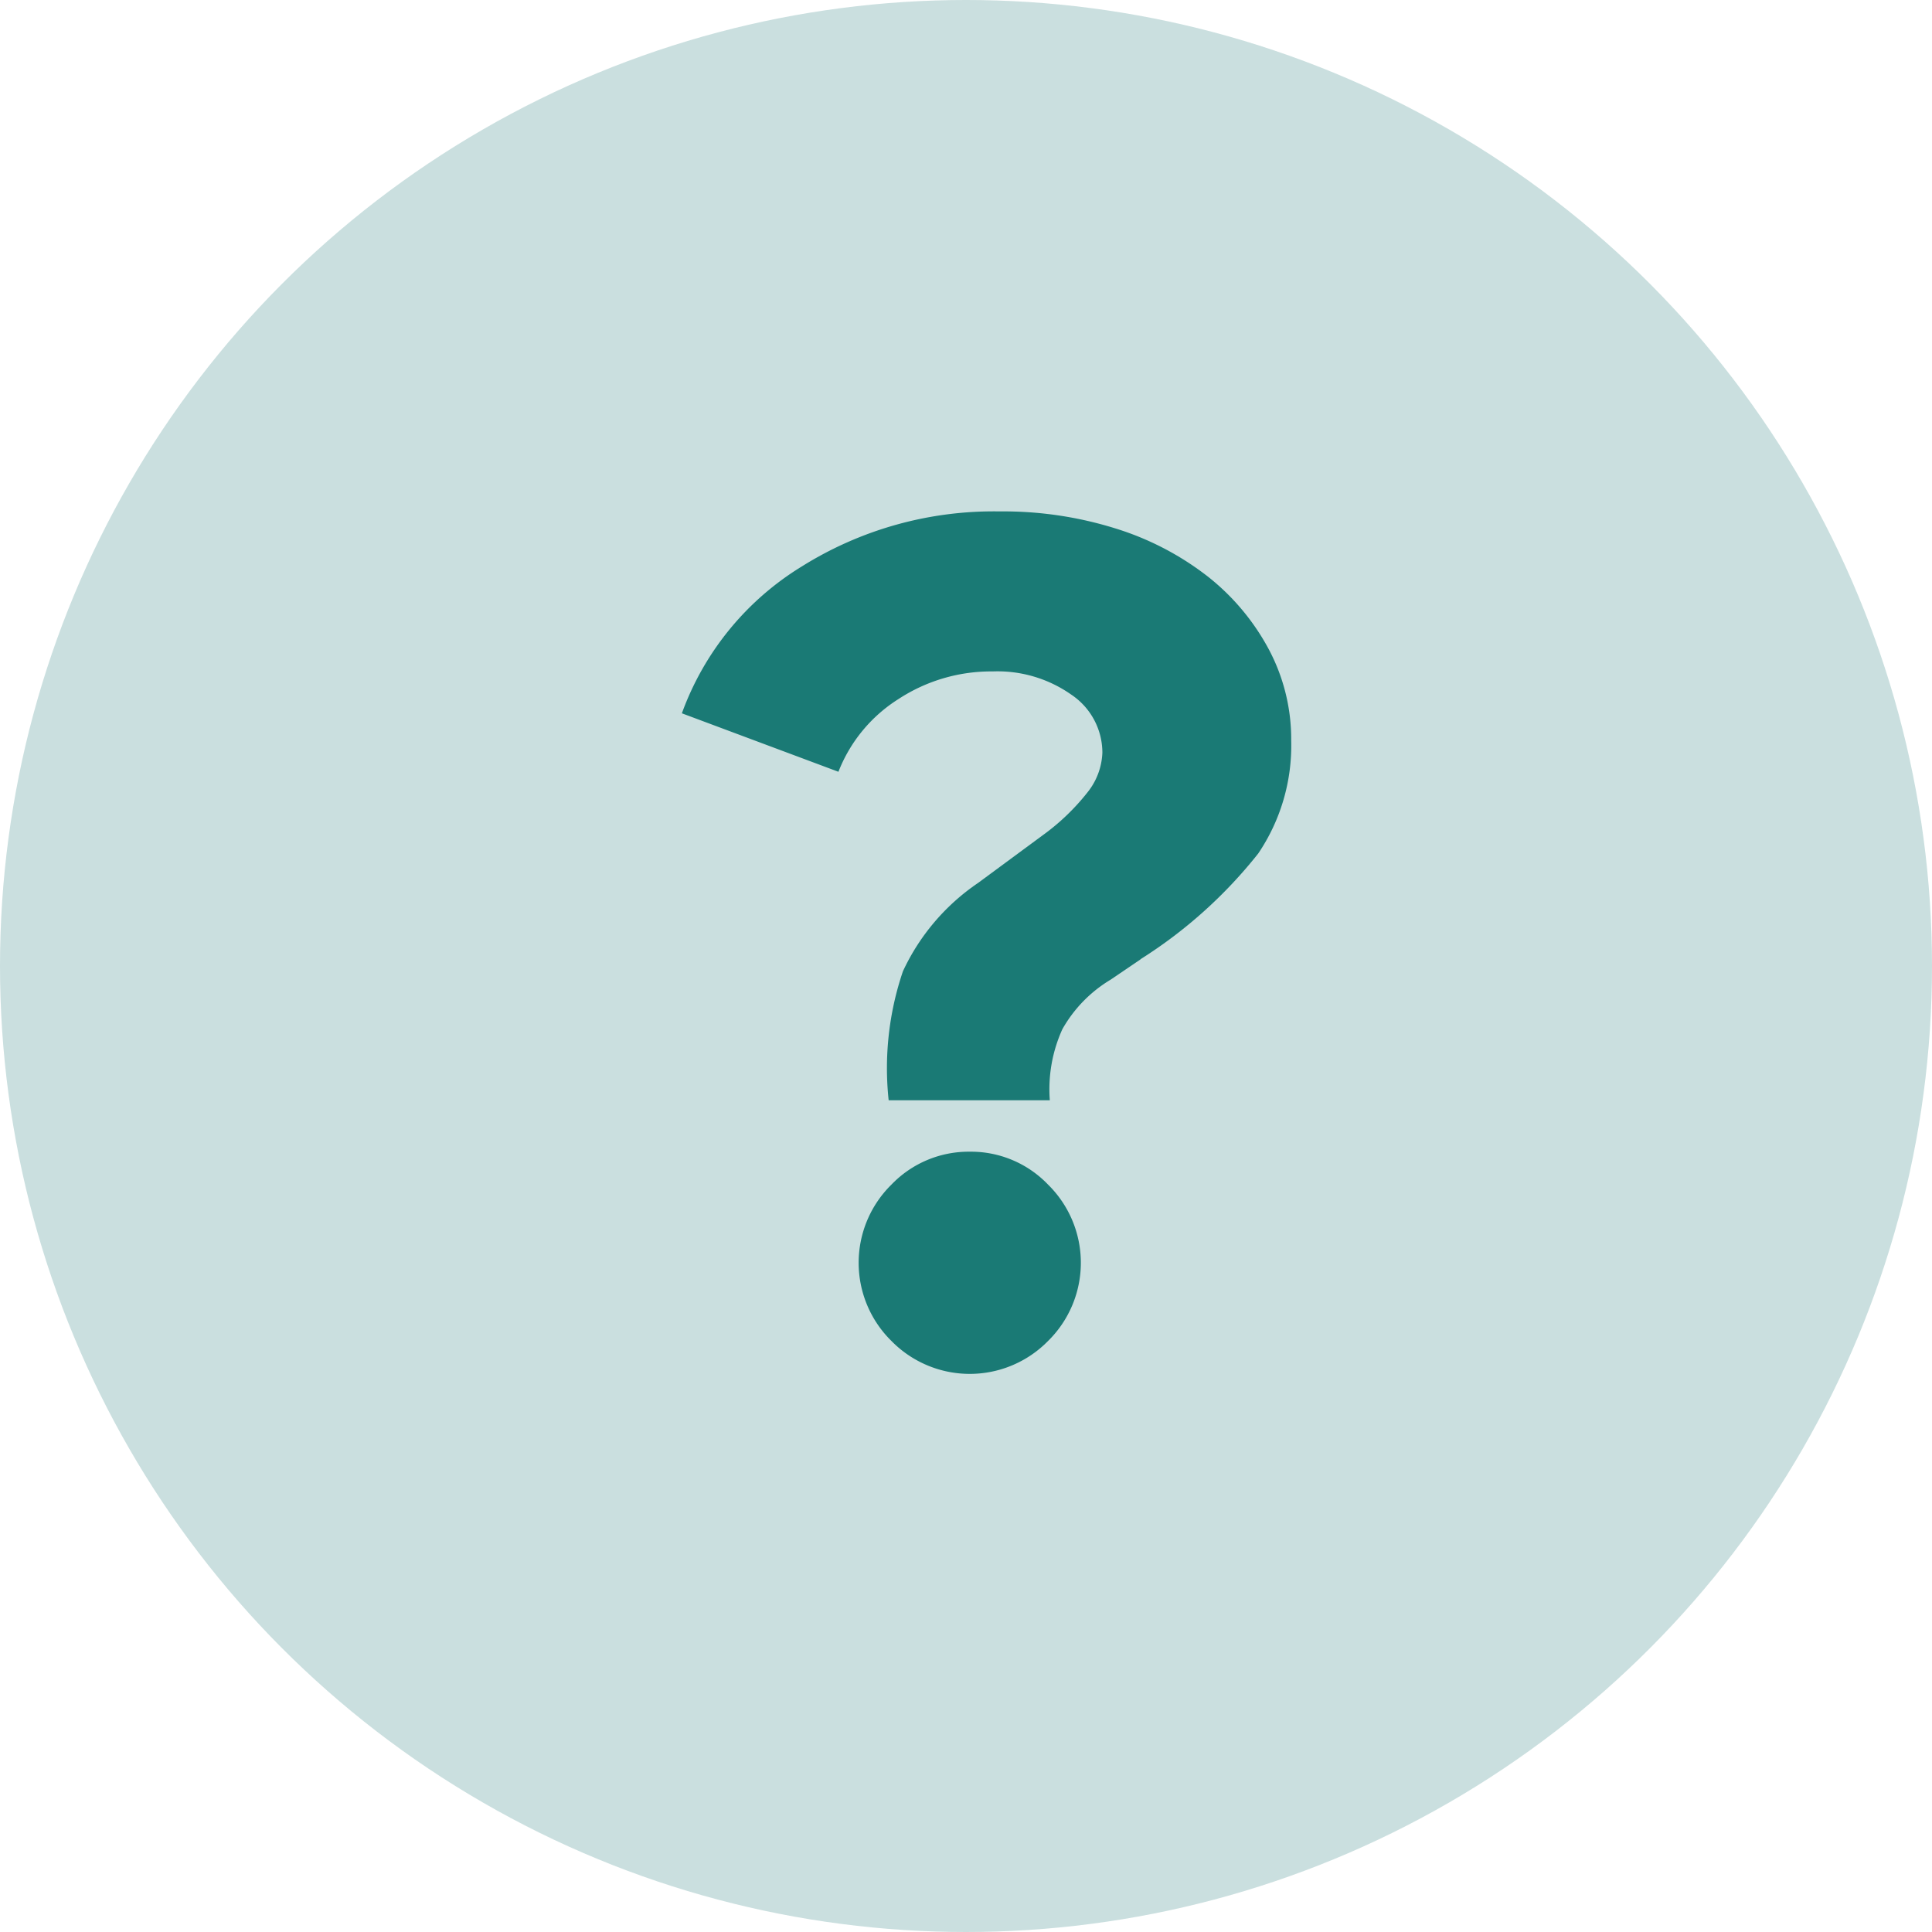
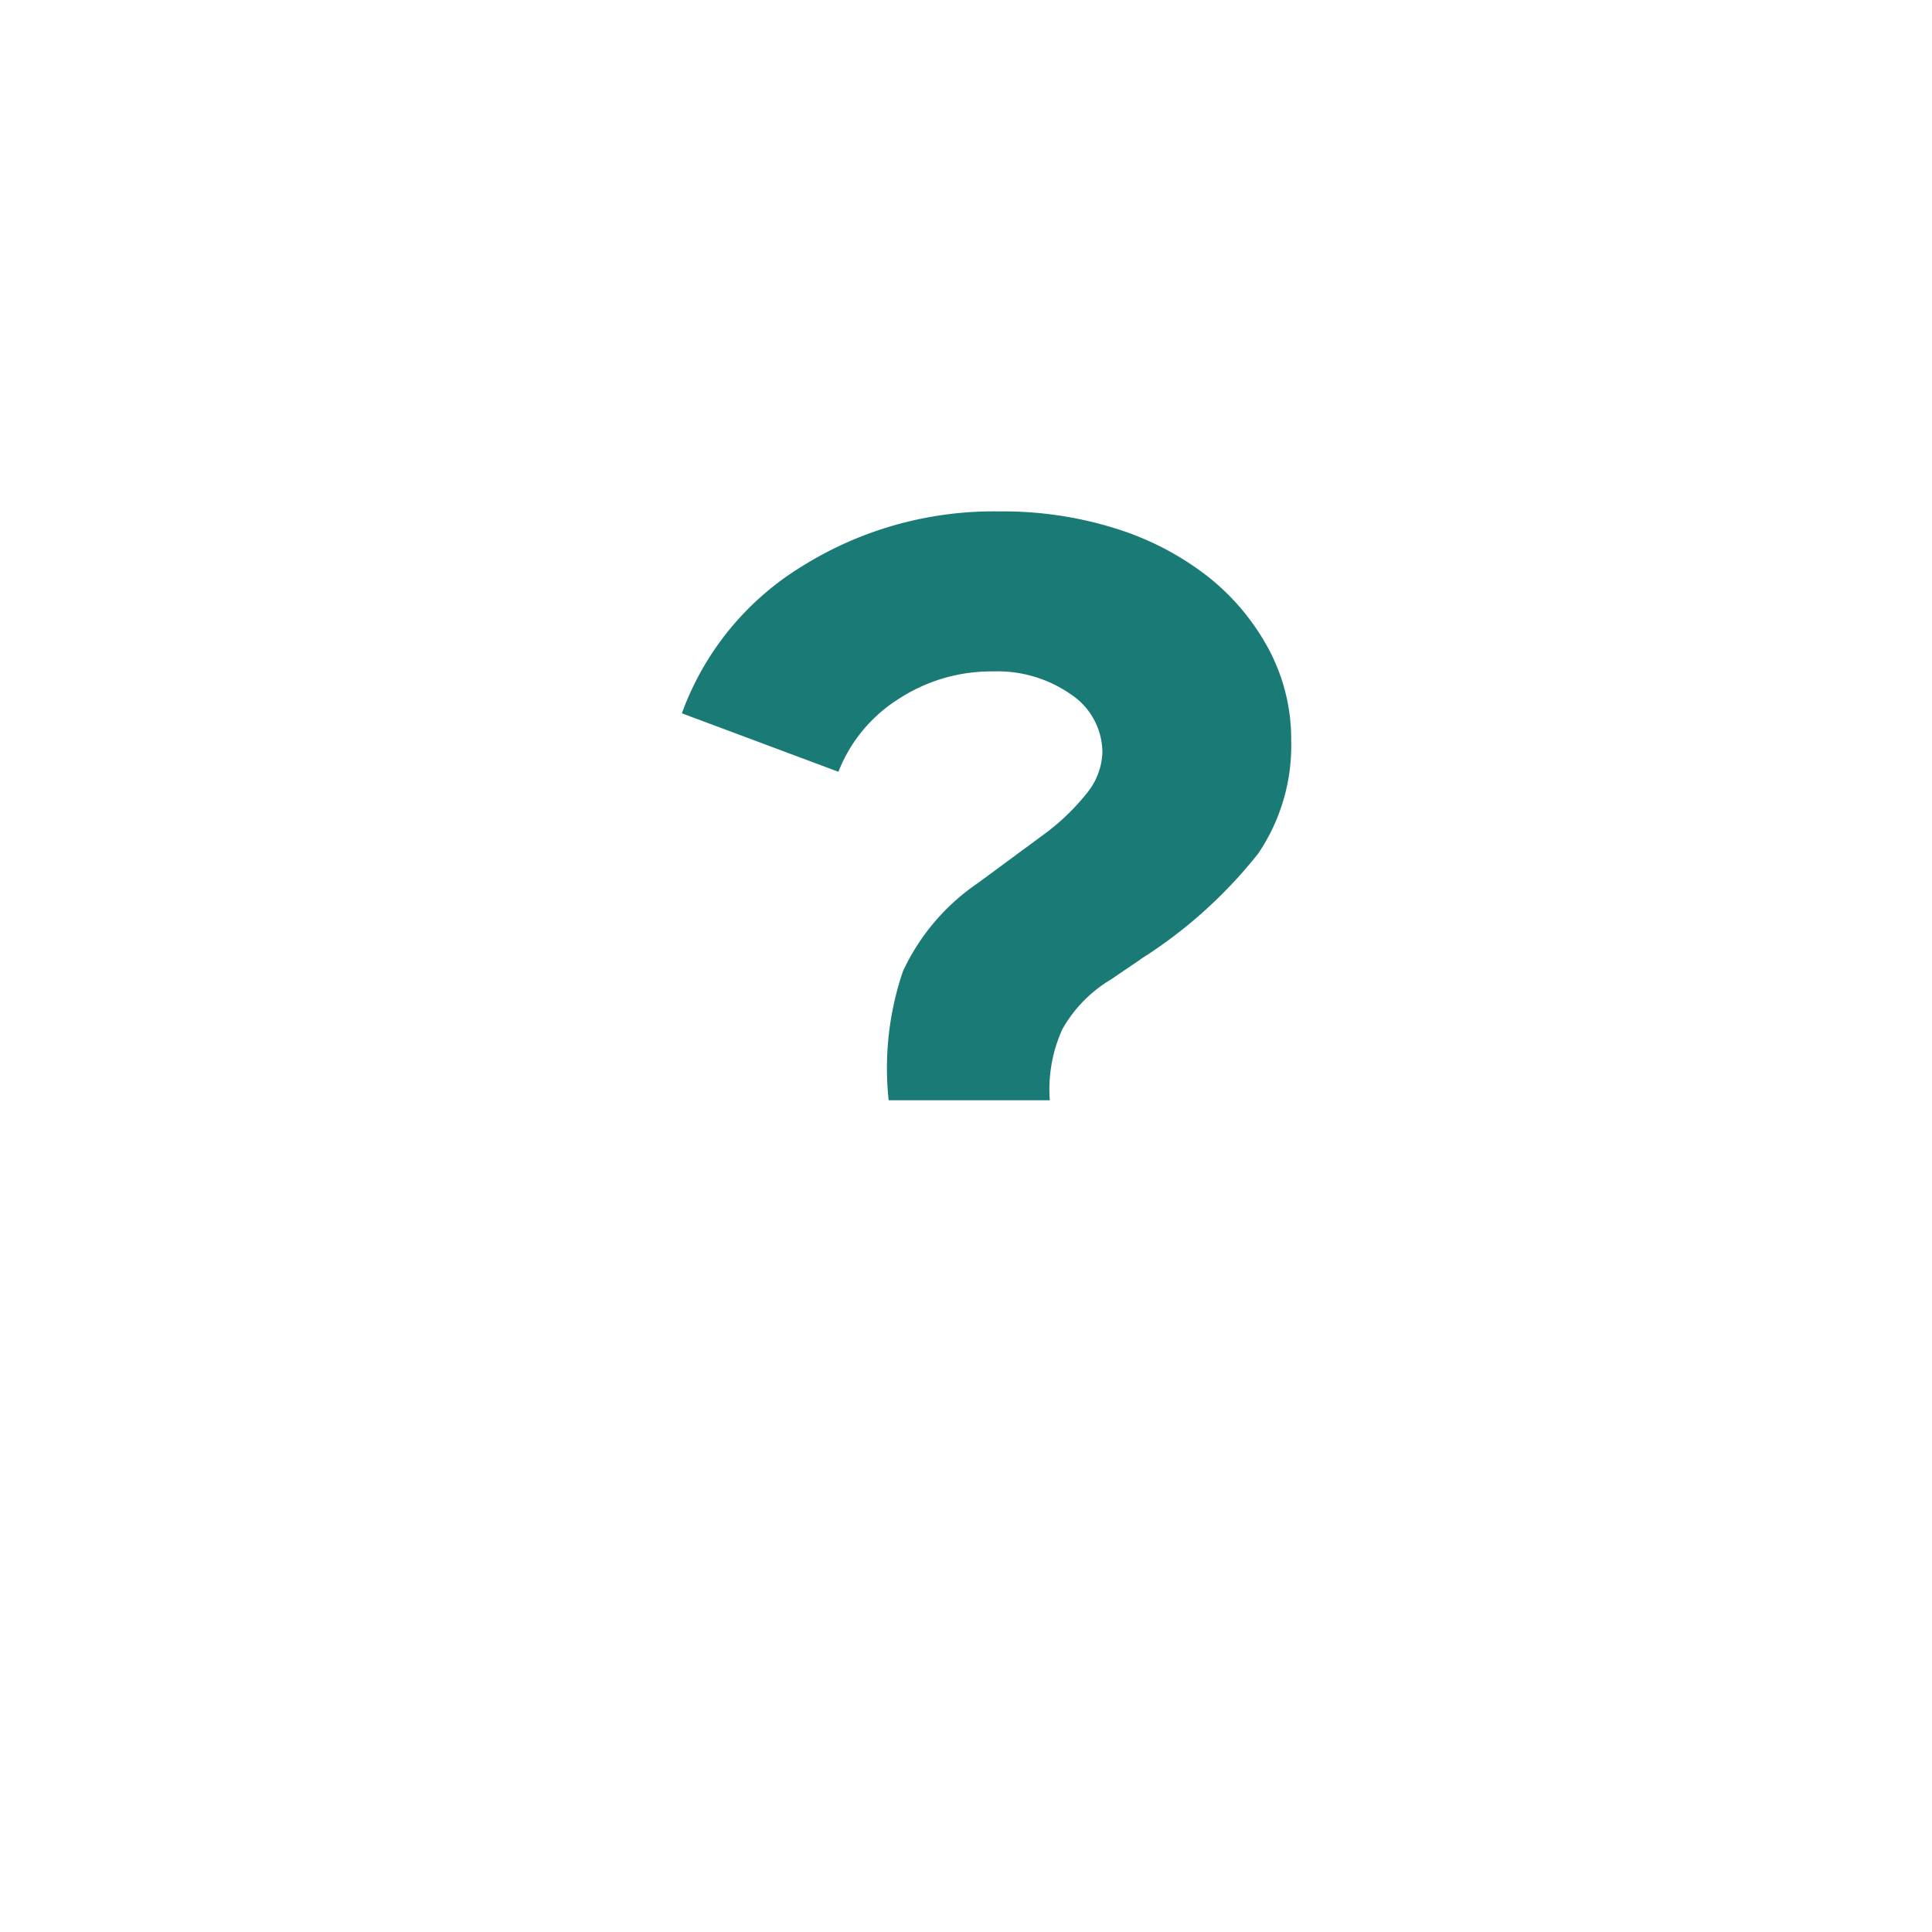
<svg xmlns="http://www.w3.org/2000/svg" width="34" height="34" viewBox="0 0 34 34">
  <defs>
    <clipPath id="clip-path">
      <rect id="Rectangle_1282" data-name="Rectangle 1282" width="10.721" height="15.178" fill="#1a7a75" />
    </clipPath>
  </defs>
  <g id="Icone_FAQ" data-name="Icone FAQ" transform="translate(0 -3531)">
-     <circle id="Ellipse_110" data-name="Ellipse 110" cx="17" cy="17" r="17" transform="translate(0 3531)" fill="#cadfdf" />
    <g id="Groupe_9241" data-name="Groupe 9241" transform="translate(12 3540)">
      <g id="Groupe_9240" data-name="Groupe 9240" clip-path="url(#clip-path)">
-         <path id="Tracé_4866" data-name="Tracé 4866" d="M8.072,7.883l-.526.357a2.378,2.378,0,0,0-.85.872,2.56,2.56,0,0,0-.221,1.251H3.639a5.3,5.3,0,0,1,.251-2.27A3.83,3.83,0,0,1,5.213,6.538L6.349,5.7a3.932,3.932,0,0,0,.79-.757A1.187,1.187,0,0,0,7.4,4.246a1.23,1.23,0,0,0-.545-1.02,2.256,2.256,0,0,0-1.387-.41A2.974,2.974,0,0,0,3.815,3.3a2.653,2.653,0,0,0-1.06,1.282L0,3.553A5.045,5.045,0,0,1,2.113.967,6.363,6.363,0,0,1,5.592,0,6.612,6.612,0,0,1,7.631.3a5.093,5.093,0,0,1,1.631.851,4.084,4.084,0,0,1,1.07,1.282,3.368,3.368,0,0,1,.391,1.6,3.39,3.39,0,0,1-.58,1.987,8.256,8.256,0,0,1-2.071,1.86M5.066,11.268a1.877,1.877,0,0,1,1.377.578,1.929,1.929,0,0,1,0,2.754,1.929,1.929,0,0,1-2.754,0,1.929,1.929,0,0,1,0-2.754,1.883,1.883,0,0,1,1.377-.578" transform="translate(0 0)" fill="#1a7a75" />
+         <path id="Tracé_4866" data-name="Tracé 4866" d="M8.072,7.883l-.526.357a2.378,2.378,0,0,0-.85.872,2.56,2.56,0,0,0-.221,1.251H3.639a5.3,5.3,0,0,1,.251-2.27A3.83,3.83,0,0,1,5.213,6.538L6.349,5.7a3.932,3.932,0,0,0,.79-.757A1.187,1.187,0,0,0,7.4,4.246a1.23,1.23,0,0,0-.545-1.02,2.256,2.256,0,0,0-1.387-.41A2.974,2.974,0,0,0,3.815,3.3a2.653,2.653,0,0,0-1.06,1.282L0,3.553A5.045,5.045,0,0,1,2.113.967,6.363,6.363,0,0,1,5.592,0,6.612,6.612,0,0,1,7.631.3a5.093,5.093,0,0,1,1.631.851,4.084,4.084,0,0,1,1.07,1.282,3.368,3.368,0,0,1,.391,1.6,3.39,3.39,0,0,1-.58,1.987,8.256,8.256,0,0,1-2.071,1.86M5.066,11.268" transform="translate(0 0)" fill="#1a7a75" />
      </g>
    </g>
  </g>
</svg>